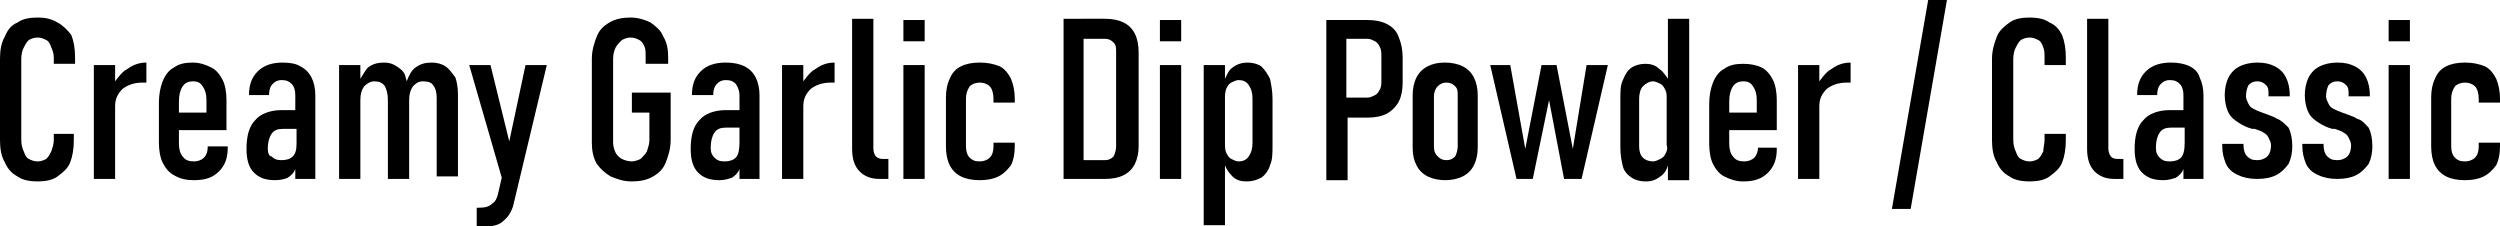
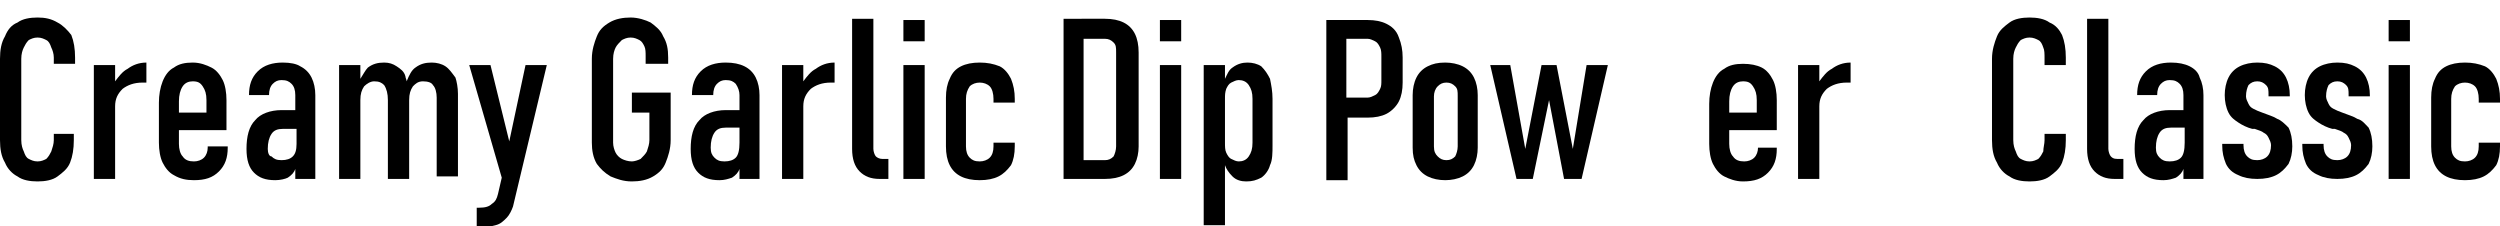
<svg xmlns="http://www.w3.org/2000/svg" version="1.1" id="Layer_1" x="0px" y="0px" viewBox="0 0 199.8 18.1" style="enable-background:new 0 0 199.8 18.1;" xml:space="preserve">
  <g>
    <path d="M80.8,13.2c0.2-0.4,0.3-0.9,0.3-1.5v-0.3h-1.7v0.3c0,0.4-0.1,0.7-0.3,0.9c-0.2,0.2-0.5,0.3-0.8,0.3c-0.4,0-0.6-0.1-0.8-0.3   c-0.2-0.2-0.3-0.5-0.3-0.9V7.9c0-0.4,0.1-0.7,0.3-1c0.2-0.2,0.5-0.3,0.8-0.3c0.3,0,0.6,0.1,0.8,0.3c0.2,0.2,0.3,0.6,0.3,1v0.3h1.7   V7.9c0-0.6-0.1-1.1-0.3-1.6c-0.2-0.4-0.5-0.8-0.9-1C79.4,5.1,78.9,5,78.3,5c-0.6,0-1.1,0.1-1.5,0.3c-0.4,0.2-0.7,0.5-0.9,1   c-0.2,0.4-0.3,0.9-0.3,1.5v3.9c0,0.6,0.1,1.1,0.3,1.5c0.2,0.4,0.5,0.7,0.9,0.9c0.4,0.2,0.9,0.3,1.5,0.3c0.6,0,1.1-0.1,1.5-0.3   C80.2,13.9,80.5,13.6,80.8,13.2z" />
-     <polygon points="151.2,16.7 152.7,16.7 155.6,0 154.1,0  " />
    <path d="M168.7,12.5c-0.1-0.1-0.2-0.4-0.2-0.6V1.5h-1.7v10.4c0,0.8,0.2,1.4,0.6,1.8c0.4,0.4,0.9,0.6,1.6,0.6h0.7v-1.6h-0.5   C168.9,12.7,168.8,12.6,168.7,12.5z" />
    <path d="M163.8,1.8c-0.4-0.3-1-0.4-1.6-0.4c-0.6,0-1.2,0.1-1.6,0.4c-0.4,0.3-0.8,0.6-1,1.1c-0.2,0.5-0.4,1.1-0.4,1.8v6.5   c0,0.7,0.1,1.3,0.4,1.8c0.2,0.5,0.6,0.9,1,1.1c0.4,0.3,1,0.4,1.6,0.4c0.6,0,1.2-0.1,1.6-0.4c0.4-0.3,0.8-0.6,1-1.1   c0.2-0.5,0.3-1.1,0.3-1.8v-0.5h-1.7v0.5c0,0.3-0.1,0.6-0.1,0.9c-0.1,0.2-0.2,0.4-0.4,0.6c-0.2,0.1-0.4,0.2-0.7,0.2   c-0.3,0-0.5-0.1-0.7-0.2c-0.2-0.1-0.3-0.3-0.4-0.6c-0.1-0.2-0.2-0.5-0.2-0.9V4.7c0-0.4,0.1-0.7,0.2-0.9c0.1-0.2,0.2-0.4,0.4-0.6   c0.2-0.1,0.4-0.2,0.7-0.2c0.3,0,0.5,0.1,0.7,0.2c0.2,0.1,0.3,0.3,0.4,0.6c0.1,0.2,0.1,0.5,0.1,0.9v0.5h1.7V4.6   c0-0.7-0.1-1.3-0.3-1.8C164.6,2.4,164.3,2,163.8,1.8z" />
    <path d="M145.4,6.5V5.2h-1.7v9.1h1.7V8.5c0-0.6,0.2-1,0.6-1.4c0.4-0.3,0.9-0.5,1.6-0.5c0.1,0,0.1,0,0.2,0c0.1,0,0.1,0,0.1,0V5   c-0.6,0-1.1,0.2-1.5,0.5C146,5.7,145.7,6.1,145.4,6.5z" />
-     <path d="M133.3,6.3c-0.2-0.3-0.4-0.6-0.7-0.8c-0.3-0.3-0.7-0.4-1.1-0.4c-0.4,0-0.8,0.1-1.1,0.3c-0.3,0.2-0.5,0.5-0.7,1   c-0.2,0.4-0.2,0.9-0.2,1.5v3.9c0,0.6,0.1,1.1,0.2,1.5s0.4,0.7,0.7,0.9c0.3,0.2,0.7,0.3,1.1,0.3c0.5,0,0.8-0.1,1.2-0.4   c0.3-0.2,0.5-0.5,0.6-0.9v1.2h1.7V1.5h-1.7V6.3z M133.1,12.3c-0.1,0.2-0.2,0.3-0.4,0.4c-0.2,0.1-0.4,0.2-0.6,0.2   c-0.3,0-0.6-0.1-0.8-0.3c-0.2-0.2-0.3-0.5-0.3-0.9V7.9c0-0.4,0.1-0.8,0.3-1c0.2-0.2,0.5-0.4,0.8-0.4c0.2,0,0.4,0.1,0.6,0.2   c0.2,0.1,0.3,0.3,0.4,0.5c0.1,0.2,0.1,0.4,0.1,0.7v3.7C133.3,11.9,133.2,12.1,133.1,12.3z" />
    <path d="M140.5,11.8c0,0.3-0.1,0.6-0.3,0.8c-0.2,0.2-0.5,0.3-0.8,0.3c-0.4,0-0.7-0.1-0.9-0.4c-0.2-0.2-0.3-0.6-0.3-1v-1.1h3.8V8   c0-0.6-0.1-1.2-0.3-1.6c-0.2-0.4-0.5-0.8-0.9-1c-0.4-0.2-0.9-0.3-1.5-0.3c-0.6,0-1.1,0.1-1.5,0.4c-0.4,0.2-0.7,0.6-0.9,1.1   c-0.2,0.5-0.3,1.1-0.3,1.7v3.2c0,0.6,0.1,1.2,0.3,1.6c0.2,0.4,0.5,0.8,0.9,1c0.4,0.2,0.9,0.4,1.5,0.4c0.9,0,1.5-0.2,2-0.7   c0.5-0.5,0.7-1.1,0.7-1.9v-0.1L140.5,11.8L140.5,11.8z M138.5,6.9c0.2-0.3,0.5-0.4,0.8-0.4c0.4,0,0.6,0.1,0.8,0.4   c0.2,0.3,0.3,0.6,0.3,1.1v1h-2.2V8.1C138.2,7.6,138.3,7.2,138.5,6.9z" />
    <path d="M188.4,9.5c-0.3-0.2-0.7-0.3-1.2-0.5c0,0,0,0,0,0c0,0,0,0,0,0c0,0,0,0,0,0c0,0,0,0,0,0c-0.3-0.1-0.5-0.2-0.7-0.3   c-0.2-0.1-0.3-0.2-0.4-0.4c-0.1-0.2-0.2-0.4-0.2-0.6c0-0.4,0.1-0.7,0.2-0.9c0.2-0.2,0.4-0.3,0.7-0.3c0.3,0,0.5,0.1,0.7,0.3   c0.2,0.2,0.2,0.4,0.2,0.8v0.1h1.7V7.6c0-0.5-0.1-1-0.3-1.4c-0.2-0.4-0.5-0.7-0.9-0.9c-0.4-0.2-0.8-0.3-1.4-0.3   c-0.5,0-1,0.1-1.4,0.3c-0.4,0.2-0.7,0.5-0.9,0.9c-0.2,0.4-0.3,0.9-0.3,1.4c0,0.5,0.1,1,0.3,1.4c0.2,0.4,0.5,0.6,0.8,0.8   c0.3,0.2,0.7,0.4,1.1,0.5c0,0,0,0,0,0c0,0,0,0,0,0c0,0,0,0,0.1,0c0,0,0,0,0.1,0c0.3,0.1,0.6,0.2,0.7,0.3c0.2,0.1,0.3,0.2,0.4,0.4   c0.1,0.2,0.2,0.4,0.2,0.6c0,0.4-0.1,0.7-0.3,0.9c-0.2,0.2-0.5,0.3-0.8,0.3c-0.4,0-0.6-0.1-0.8-0.3c-0.2-0.2-0.3-0.5-0.3-0.9v-0.1   H184v0.1c0,0.6,0.1,1,0.3,1.5c0.2,0.4,0.5,0.7,1,0.9c0.4,0.2,0.9,0.3,1.5,0.3c0.6,0,1.1-0.1,1.5-0.3c0.4-0.2,0.7-0.5,1-0.9   c0.2-0.4,0.3-0.9,0.3-1.4c0-0.6-0.1-1.1-0.3-1.5C189,9.9,188.8,9.6,188.4,9.5z" />
    <rect x="190.9" y="1.6" width="1.7" height="1.7" />
    <path d="M182,9.5c-0.3-0.2-0.7-0.3-1.2-0.5c0,0,0,0,0,0c0,0,0,0,0,0c0,0,0,0,0,0c0,0,0,0,0,0c-0.3-0.1-0.5-0.2-0.7-0.3   c-0.2-0.1-0.3-0.2-0.4-0.4c-0.1-0.2-0.2-0.4-0.2-0.6c0-0.4,0.1-0.7,0.2-0.9c0.2-0.2,0.4-0.3,0.7-0.3c0.3,0,0.5,0.1,0.7,0.3   c0.2,0.2,0.2,0.4,0.2,0.8v0.1h1.7V7.6c0-0.5-0.1-1-0.3-1.4c-0.2-0.4-0.5-0.7-0.9-0.9c-0.4-0.2-0.8-0.3-1.4-0.3   c-0.5,0-1,0.1-1.4,0.3c-0.4,0.2-0.7,0.5-0.9,0.9c-0.2,0.4-0.3,0.9-0.3,1.4c0,0.5,0.1,1,0.3,1.4c0.2,0.4,0.5,0.6,0.8,0.8   c0.3,0.2,0.7,0.4,1.1,0.5c0,0,0,0,0,0c0,0,0,0,0,0c0,0,0,0,0.1,0c0,0,0,0,0.1,0c0.3,0.1,0.6,0.2,0.7,0.3c0.2,0.1,0.3,0.2,0.4,0.4   c0.1,0.2,0.2,0.4,0.2,0.6c0,0.4-0.1,0.7-0.3,0.9c-0.2,0.2-0.5,0.3-0.8,0.3c-0.4,0-0.6-0.1-0.8-0.3c-0.2-0.2-0.3-0.5-0.3-0.9v-0.1   h-1.7v0.1c0,0.6,0.1,1,0.3,1.5c0.2,0.4,0.5,0.7,1,0.9c0.4,0.2,0.9,0.3,1.5,0.3c0.6,0,1.1-0.1,1.5-0.3c0.4-0.2,0.7-0.5,1-0.9   c0.2-0.4,0.3-0.9,0.3-1.4c0-0.6-0.1-1.1-0.3-1.5C182.6,9.9,182.3,9.6,182,9.5z" />
    <path d="M175,5.3c-0.4-0.2-0.9-0.3-1.5-0.3c-0.8,0-1.5,0.2-2,0.7c-0.5,0.5-0.7,1.1-0.7,1.9h1.6c0-0.4,0.1-0.7,0.3-0.9   c0.2-0.2,0.4-0.3,0.7-0.3c0.4,0,0.6,0.1,0.8,0.3c0.2,0.2,0.3,0.5,0.3,0.9v1.2h-1.1c-0.9,0-1.7,0.3-2.1,0.8   c-0.5,0.5-0.7,1.3-0.7,2.3c0,0.9,0.2,1.5,0.6,1.9c0.4,0.4,0.9,0.6,1.7,0.6c0.4,0,0.7-0.1,1-0.2c0.3-0.2,0.5-0.4,0.6-0.7   c0,0,0-0.1,0-0.1v0.9h1.6V7.6c0-0.5-0.1-1-0.3-1.4C175.7,5.8,175.4,5.5,175,5.3z M174.3,12.6c-0.2,0.2-0.5,0.3-0.9,0.3   c-0.4,0-0.6-0.1-0.8-0.3c-0.2-0.2-0.3-0.4-0.3-0.8c0-0.5,0.1-0.9,0.3-1.2c0.2-0.3,0.5-0.4,0.9-0.4h1.1v1.2   C174.6,12,174.5,12.4,174.3,12.6z" />
    <path d="M89.8,14c0.4-0.2,0.7-0.5,0.9-0.9c0.2-0.4,0.3-0.9,0.3-1.4V4.2c0-0.6-0.1-1.1-0.3-1.5c-0.2-0.4-0.5-0.7-0.9-0.9   c-0.4-0.2-0.9-0.3-1.5-0.3h-1.7H86H85v12.8H86h0.6h1.7C88.9,14.3,89.4,14.2,89.8,14z M86.6,3.1h1.7c0.3,0,0.5,0.1,0.7,0.3   c0.2,0.2,0.2,0.4,0.2,0.8v7.5c0,0.3-0.1,0.6-0.2,0.8c-0.2,0.2-0.4,0.3-0.7,0.3h-1.7V3.1z" />
    <rect x="190.9" y="5.2" width="1.7" height="9.1" />
    <path d="M100.8,5.3c-0.3-0.2-0.7-0.3-1.1-0.3c-0.4,0-0.8,0.1-1.2,0.4c-0.3,0.2-0.4,0.5-0.6,0.9V5.2h-1.7V18h1.7v-4.8   c0.1,0.3,0.3,0.6,0.6,0.9c0.3,0.3,0.7,0.4,1.1,0.4c0.5,0,0.8-0.1,1.2-0.3c0.3-0.2,0.6-0.6,0.7-1c0.2-0.4,0.2-1,0.2-1.6V7.9   c0-0.6-0.1-1.1-0.2-1.6C101.3,5.9,101.1,5.6,100.8,5.3z M100.1,11.4c0,0.5-0.1,0.8-0.3,1.1c-0.2,0.3-0.5,0.4-0.8,0.4   c-0.2,0-0.4-0.1-0.6-0.2c-0.2-0.1-0.3-0.3-0.4-0.5c-0.1-0.2-0.1-0.5-0.1-0.8V7.9c0-0.3,0-0.5,0.1-0.8c0.1-0.2,0.2-0.4,0.4-0.5   c0.2-0.1,0.4-0.2,0.6-0.2c0.3,0,0.6,0.1,0.8,0.4c0.2,0.3,0.3,0.6,0.3,1.1V11.4z" />
    <rect x="92.7" y="1.6" width="1.7" height="1.7" />
    <path d="M198.1,11.4v0.3c0,0.4-0.1,0.7-0.3,0.9c-0.2,0.2-0.5,0.3-0.8,0.3c-0.4,0-0.6-0.1-0.8-0.3c-0.2-0.2-0.3-0.5-0.3-0.9V7.9   c0-0.4,0.1-0.7,0.3-1c0.2-0.2,0.5-0.3,0.8-0.3c0.3,0,0.6,0.1,0.8,0.3c0.2,0.2,0.3,0.6,0.3,1v0.3h1.7V7.9c0-0.6-0.1-1.1-0.3-1.6   c-0.2-0.4-0.5-0.8-0.9-1C198.1,5.1,197.6,5,197,5c-0.6,0-1.1,0.1-1.5,0.3c-0.4,0.2-0.7,0.5-0.9,1c-0.2,0.4-0.3,0.9-0.3,1.5v3.9   c0,0.6,0.1,1.1,0.3,1.5c0.2,0.4,0.5,0.7,0.9,0.9c0.4,0.2,0.9,0.3,1.5,0.3c0.6,0,1.1-0.1,1.5-0.3c0.4-0.2,0.7-0.5,1-0.9   c0.2-0.4,0.3-0.9,0.3-1.5v-0.3H198.1z" />
    <polygon points="125.7,11.9 124.4,5.2 123.2,5.2 121.9,11.9 120.7,5.2 119.1,5.2 121.2,14.3 122.5,14.3 123.8,8 125,14.3    126.4,14.3 128.5,5.2 126.8,5.2  " />
    <rect x="92.7" y="5.2" width="1.7" height="9.1" />
    <path d="M110.8,1.9c-0.4-0.2-0.9-0.3-1.5-0.3h-1.6h-0.7H106v12.8h1.7v-5h1.6c0.6,0,1.1-0.1,1.5-0.3c0.4-0.2,0.8-0.6,1-1   c0.2-0.4,0.3-0.9,0.3-1.5v-2c0-0.6-0.1-1.1-0.3-1.6C111.6,2.4,111.2,2.1,110.8,1.9z M110.4,6.4c0,0.3,0,0.5-0.1,0.7   c-0.1,0.2-0.2,0.4-0.4,0.5c-0.2,0.1-0.4,0.2-0.6,0.2h-1.7V3.1h1.7c0.2,0,0.4,0.1,0.6,0.2c0.2,0.1,0.3,0.3,0.4,0.5   c0.1,0.2,0.1,0.5,0.1,0.7V6.4z" />
    <path d="M116.9,5.3c-0.4-0.2-0.9-0.3-1.4-0.3c-0.6,0-1,0.1-1.4,0.3c-0.4,0.2-0.7,0.5-0.9,0.9c-0.2,0.4-0.3,0.9-0.3,1.4v4.2   c0,0.6,0.1,1,0.3,1.4c0.2,0.4,0.5,0.7,0.9,0.9c0.4,0.2,0.9,0.3,1.4,0.3c0.5,0,1-0.1,1.4-0.3c0.4-0.2,0.7-0.5,0.9-0.9   c0.2-0.4,0.3-0.9,0.3-1.4V7.6c0-0.5-0.1-1-0.3-1.4C117.6,5.8,117.3,5.5,116.9,5.3z M116.5,11.7c0,0.3-0.1,0.6-0.2,0.8   c-0.2,0.2-0.4,0.3-0.7,0.3c-0.3,0-0.5-0.1-0.7-0.3c-0.2-0.2-0.3-0.4-0.3-0.8v-4c0-0.3,0.1-0.6,0.3-0.8c0.2-0.2,0.4-0.3,0.7-0.3   c0.3,0,0.5,0.1,0.7,0.3c0.2,0.2,0.2,0.4,0.2,0.8V11.7z" />
    <path d="M58,8.8c-0.9,0-1.7,0.3-2.1,0.8c-0.5,0.5-0.7,1.3-0.7,2.3c0,0.9,0.2,1.5,0.6,1.9c0.4,0.4,0.9,0.6,1.7,0.6   c0.4,0,0.7-0.1,1-0.2c0.3-0.2,0.5-0.4,0.6-0.7c0,0,0-0.1,0-0.1v0.9h1.6V7.6c0-0.5-0.1-1-0.3-1.4c-0.2-0.4-0.5-0.7-0.9-0.9   C59.1,5.1,58.6,5,58,5c-0.8,0-1.5,0.2-2,0.7c-0.5,0.5-0.7,1.1-0.7,1.9H57c0-0.4,0.1-0.7,0.3-0.9c0.2-0.2,0.4-0.3,0.7-0.3   c0.4,0,0.6,0.1,0.8,0.3C59,7,59.1,7.3,59.1,7.6v1.2H58z M58.8,12.6c-0.2,0.2-0.5,0.3-0.9,0.3c-0.4,0-0.6-0.1-0.8-0.3   c-0.2-0.2-0.3-0.4-0.3-0.8c0-0.5,0.1-0.9,0.3-1.2c0.2-0.3,0.5-0.4,0.9-0.4h1.1v1.2C59.1,12,59,12.4,58.8,12.6z" />
    <path d="M4.6,1.8C4.1,1.5,3.6,1.4,3,1.4c-0.6,0-1.2,0.1-1.6,0.4C0.9,2,0.6,2.4,0.4,2.9C0.1,3.4,0,4,0,4.7v6.5   c0,0.7,0.1,1.3,0.4,1.8c0.2,0.5,0.6,0.9,1,1.1c0.4,0.3,1,0.4,1.6,0.4c0.6,0,1.2-0.1,1.6-0.4c0.4-0.3,0.8-0.6,1-1.1   c0.2-0.5,0.3-1.1,0.3-1.8v-0.5H4.3v0.5c0,0.3-0.1,0.6-0.2,0.9c-0.1,0.2-0.2,0.4-0.4,0.6c-0.2,0.1-0.4,0.2-0.7,0.2   c-0.3,0-0.5-0.1-0.7-0.2c-0.2-0.1-0.3-0.3-0.4-0.6c-0.1-0.2-0.2-0.5-0.2-0.9V4.7c0-0.4,0.1-0.7,0.2-0.9c0.1-0.2,0.2-0.4,0.4-0.6   C2.5,3.1,2.7,3,3,3c0.3,0,0.5,0.1,0.7,0.2C3.9,3.3,4,3.5,4.1,3.8C4.2,4,4.3,4.3,4.3,4.6v0.5h1.7V4.6c0-0.7-0.1-1.3-0.3-1.8   C5.4,2.4,5,2,4.6,1.8z" />
    <path d="M70.3,14.3H71v-1.6h-0.5c-0.2,0-0.4-0.1-0.5-0.2c-0.1-0.1-0.2-0.4-0.2-0.6V1.5h-1.7v10.4c0,0.8,0.2,1.4,0.6,1.8   C69.1,14.1,69.6,14.3,70.3,14.3z" />
    <path d="M9.2,6.5V5.2H7.5v9.1h1.7V8.5c0-0.6,0.2-1,0.6-1.4c0.4-0.3,0.9-0.5,1.6-0.5c0.1,0,0.1,0,0.2,0c0.1,0,0.1,0,0.1,0V5   c-0.6,0-1.1,0.2-1.5,0.5C9.8,5.7,9.5,6.1,9.2,6.5z" />
    <path d="M48.8,14.1c0.5,0.2,1,0.4,1.7,0.4c0.6,0,1.2-0.1,1.7-0.4c0.5-0.3,0.8-0.6,1-1.1c0.2-0.5,0.4-1.1,0.4-1.8V7.4h-3.1V9h1.4   v2.2c0,0.3-0.1,0.6-0.2,0.9c-0.1,0.2-0.3,0.4-0.5,0.6c-0.2,0.1-0.5,0.2-0.7,0.2c-0.3,0-0.6-0.1-0.8-0.2c-0.2-0.1-0.4-0.3-0.5-0.5   c-0.1-0.2-0.2-0.5-0.2-0.8V4.7c0-0.4,0.1-0.7,0.2-0.9c0.1-0.2,0.3-0.4,0.5-0.6C49.9,3.1,50.1,3,50.4,3c0.3,0,0.5,0.1,0.7,0.2   c0.2,0.1,0.3,0.3,0.4,0.5c0.1,0.2,0.1,0.5,0.1,0.8v0.6h1.8V4.6c0-0.7-0.1-1.2-0.4-1.7c-0.2-0.5-0.6-0.8-1-1.1   c-0.4-0.2-1-0.4-1.6-0.4c-0.6,0-1.2,0.1-1.7,0.4c-0.5,0.3-0.8,0.6-1,1.1S47.3,4,47.3,4.7v6.7c0,0.6,0.1,1.2,0.4,1.7   C48,13.5,48.3,13.8,48.8,14.1z" />
    <path d="M39.8,15.5c-0.1,0.4-0.2,0.6-0.5,0.8c-0.2,0.2-0.5,0.3-1,0.3h-0.2v1.6h0.2c0.5,0,0.9-0.1,1.3-0.2c0.4-0.1,0.6-0.3,0.9-0.6   c0.2-0.2,0.4-0.6,0.5-0.9l2.7-11.3H42l-1.3,6.1l-1.5-6.1h-1.7l2.6,9L39.8,15.5z" />
    <rect x="72.2" y="5.2" width="1.7" height="9.1" />
    <rect x="72.2" y="1.6" width="1.7" height="1.7" />
    <path d="M15.5,14.4c0.9,0,1.5-0.2,2-0.7c0.5-0.5,0.7-1.1,0.7-1.9v-0.1h-1.6v0.1c0,0.3-0.1,0.6-0.3,0.8c-0.2,0.2-0.5,0.3-0.8,0.3   c-0.4,0-0.7-0.1-0.9-0.4c-0.2-0.2-0.3-0.6-0.3-1v-1.1h3.8V8c0-0.6-0.1-1.2-0.3-1.6c-0.2-0.4-0.5-0.8-0.9-1S16,5,15.4,5   c-0.6,0-1.1,0.1-1.5,0.4c-0.4,0.2-0.7,0.6-0.9,1.1c-0.2,0.5-0.3,1.1-0.3,1.7v3.2c0,0.6,0.1,1.2,0.3,1.6c0.2,0.4,0.5,0.8,0.9,1   C14.4,14.3,14.9,14.4,15.5,14.4z M14.6,6.9c0.2-0.3,0.5-0.4,0.8-0.4c0.4,0,0.6,0.1,0.8,0.4c0.2,0.3,0.3,0.6,0.3,1.1v1h-2.2V8.1   C14.3,7.6,14.4,7.2,14.6,6.9z" />
    <path d="M64.2,6.5V5.2h-1.7v9.1h1.7V8.5c0-0.6,0.2-1,0.6-1.4c0.4-0.3,0.9-0.5,1.6-0.5c0.1,0,0.1,0,0.2,0c0.1,0,0.1,0,0.1,0V5   c-0.6,0-1.1,0.2-1.5,0.5C64.8,5.7,64.5,6.1,64.2,6.5z" />
    <path d="M23,14.2c0.3-0.2,0.5-0.4,0.6-0.7c0,0,0-0.1,0-0.1v0.9h1.6V7.6c0-0.5-0.1-1-0.3-1.4c-0.2-0.4-0.5-0.7-0.9-0.9   C23.7,5.1,23.2,5,22.6,5c-0.8,0-1.5,0.2-2,0.7c-0.5,0.5-0.7,1.1-0.7,1.9h1.6c0-0.4,0.1-0.7,0.3-0.9c0.2-0.2,0.4-0.3,0.7-0.3   c0.4,0,0.6,0.1,0.8,0.3c0.2,0.2,0.3,0.5,0.3,0.9v1.2h-1.1c-0.9,0-1.7,0.3-2.1,0.8c-0.5,0.5-0.7,1.3-0.7,2.3c0,0.9,0.2,1.5,0.6,1.9   c0.4,0.4,0.9,0.6,1.7,0.6C22.4,14.4,22.8,14.3,23,14.2z M21.4,11.9c0-0.5,0.1-0.9,0.3-1.2c0.2-0.3,0.5-0.4,0.9-0.4h1.1v1.2   c0,0.5-0.1,0.8-0.3,1c-0.2,0.2-0.5,0.3-0.9,0.3c-0.4,0-0.6-0.1-0.8-0.3C21.5,12.5,21.4,12.2,21.4,11.9z" />
    <path d="M35.6,5.3C35.3,5.1,34.9,5,34.5,5c-0.5,0-0.9,0.1-1.3,0.4c-0.3,0.2-0.5,0.6-0.7,1.1c0-0.1-0.1-0.3-0.1-0.4   c-0.1-0.4-0.4-0.6-0.7-0.8c-0.3-0.2-0.6-0.3-1-0.3c-0.5,0-0.9,0.1-1.3,0.4C29.2,5.6,29,6,28.8,6.3V5.2h-1.7v9.1h1.7V8   c0-0.5,0.1-0.8,0.3-1.1c0.2-0.2,0.5-0.4,0.8-0.4c0.4,0,0.6,0.1,0.8,0.3C30.9,7.1,31,7.5,31,8v6.3h1.7V8c0-0.5,0.1-0.8,0.3-1.1   c0.2-0.2,0.4-0.4,0.8-0.4c0.4,0,0.7,0.1,0.8,0.3c0.2,0.2,0.3,0.6,0.3,1v6.3h1.7V7.5c0-0.5-0.1-1-0.2-1.3   C36.1,5.8,35.9,5.5,35.6,5.3z" />
  </g>
</svg>